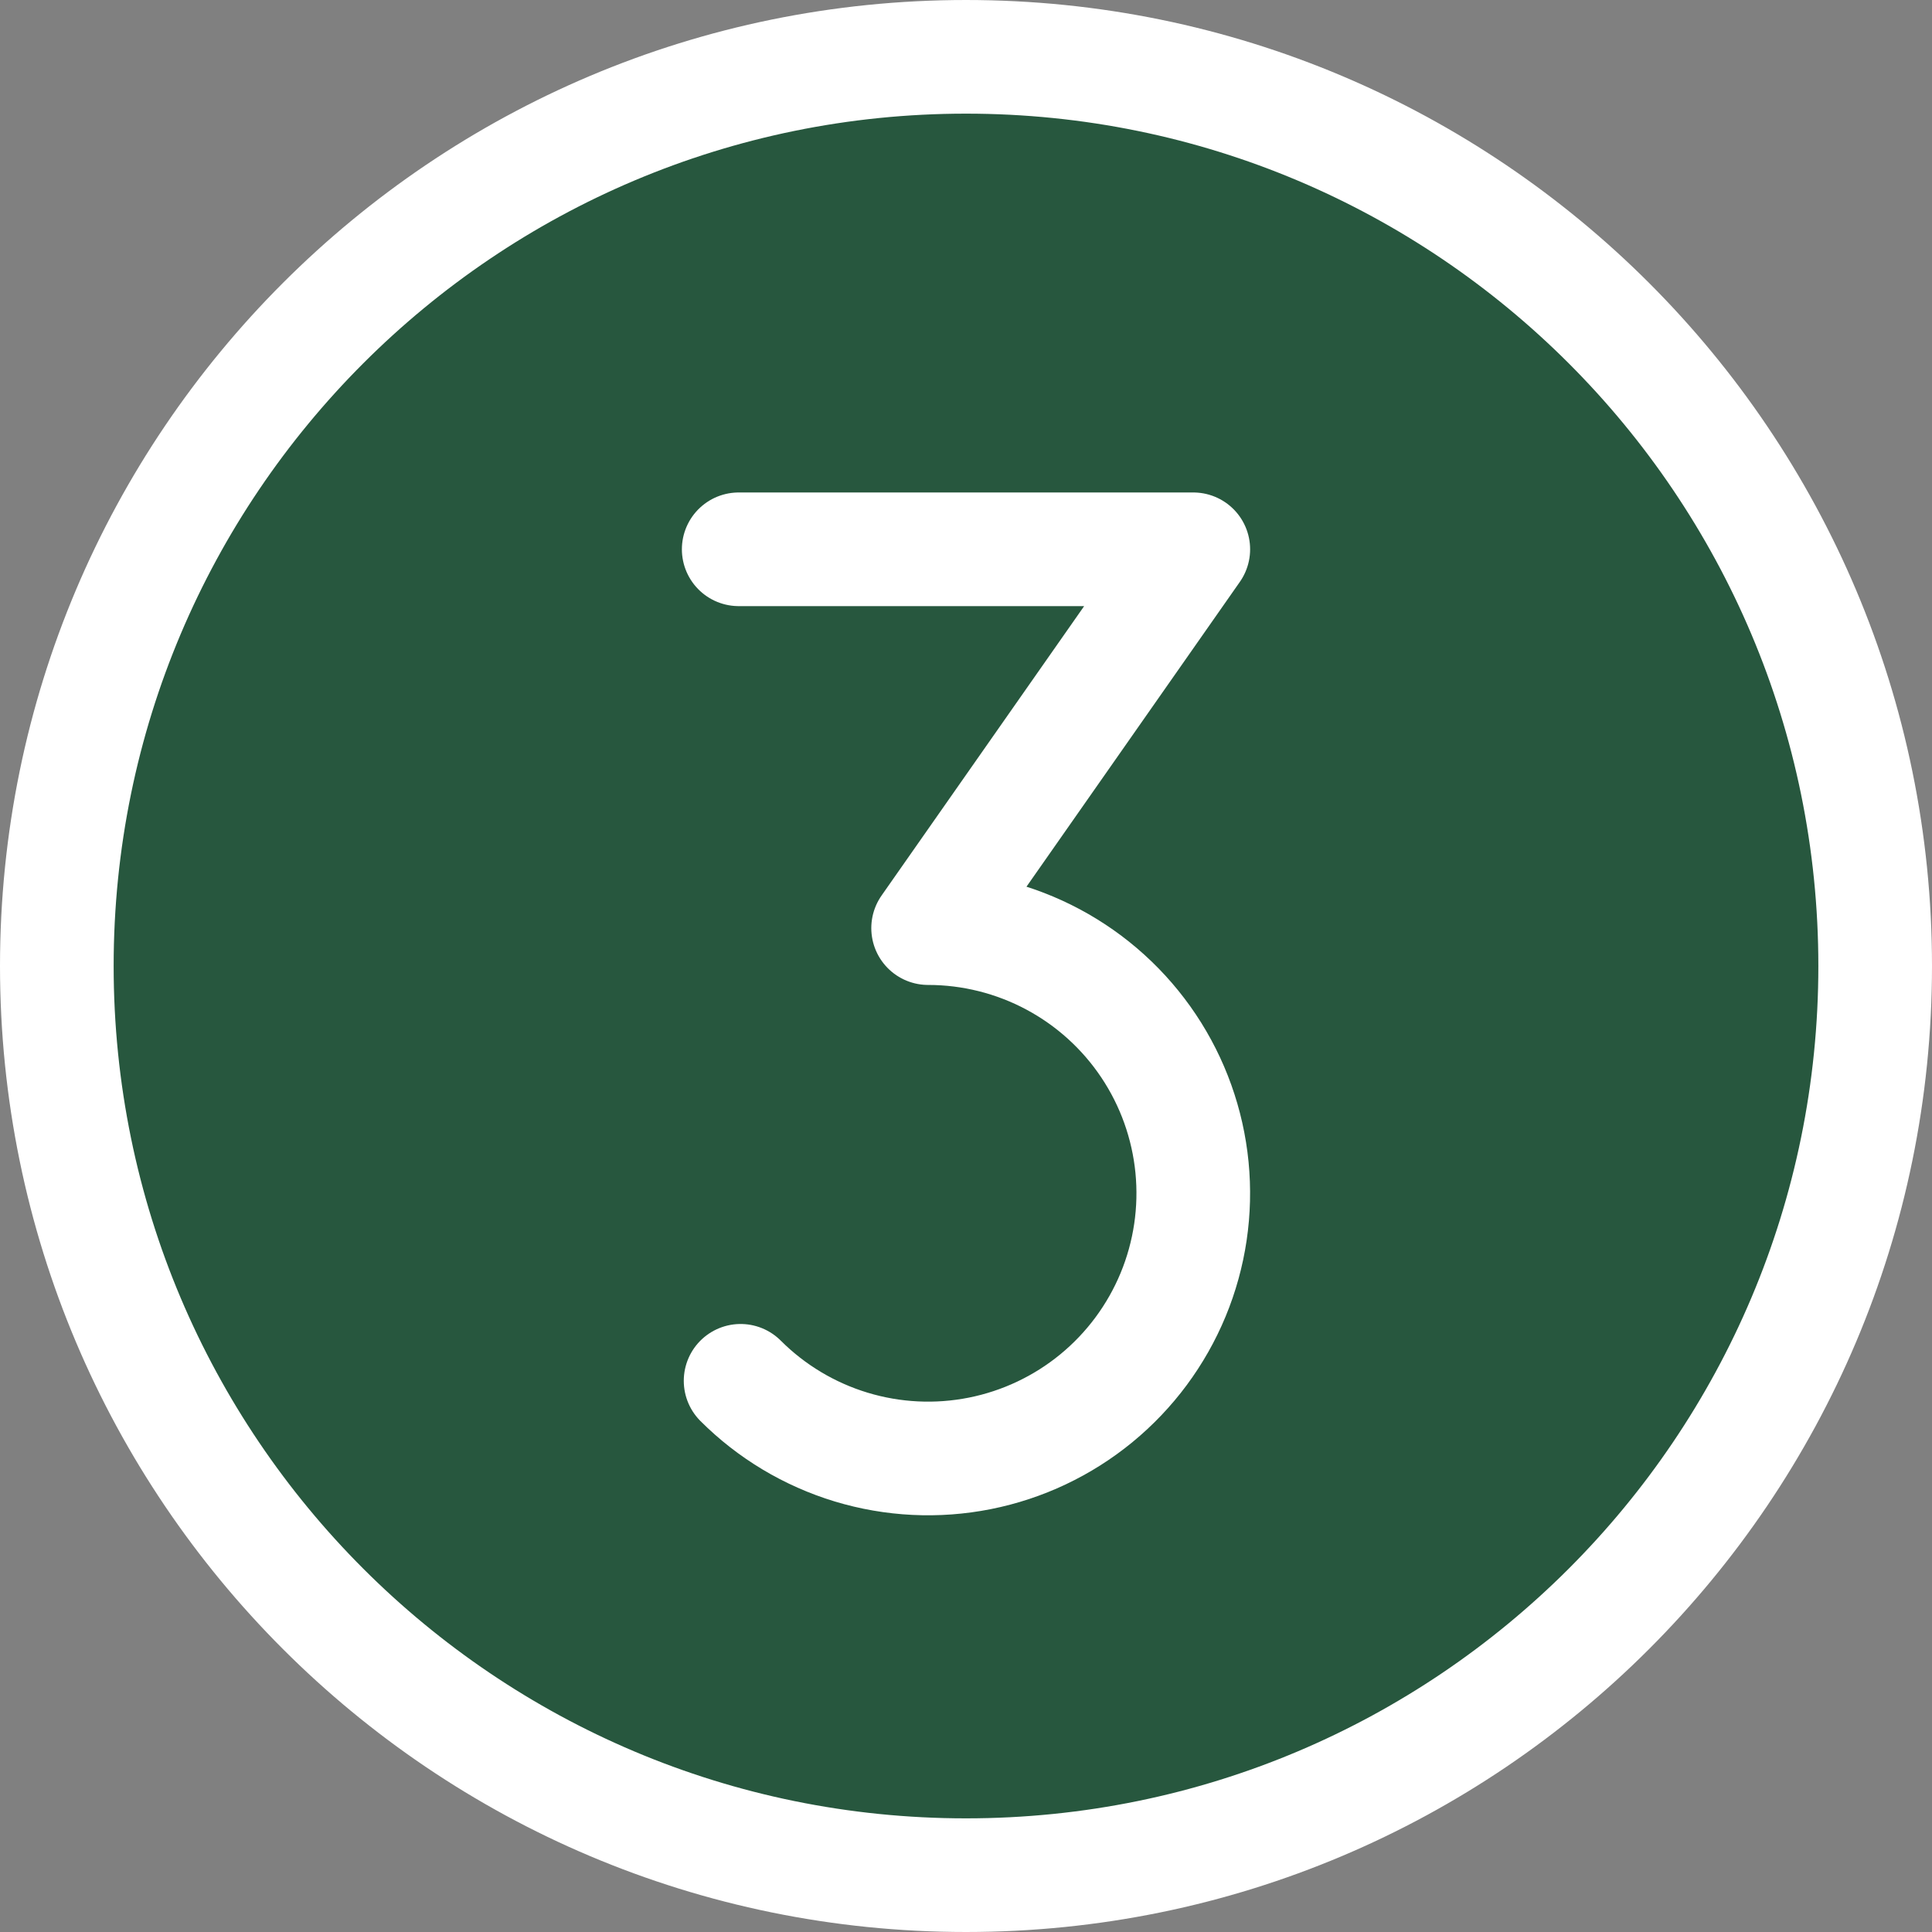
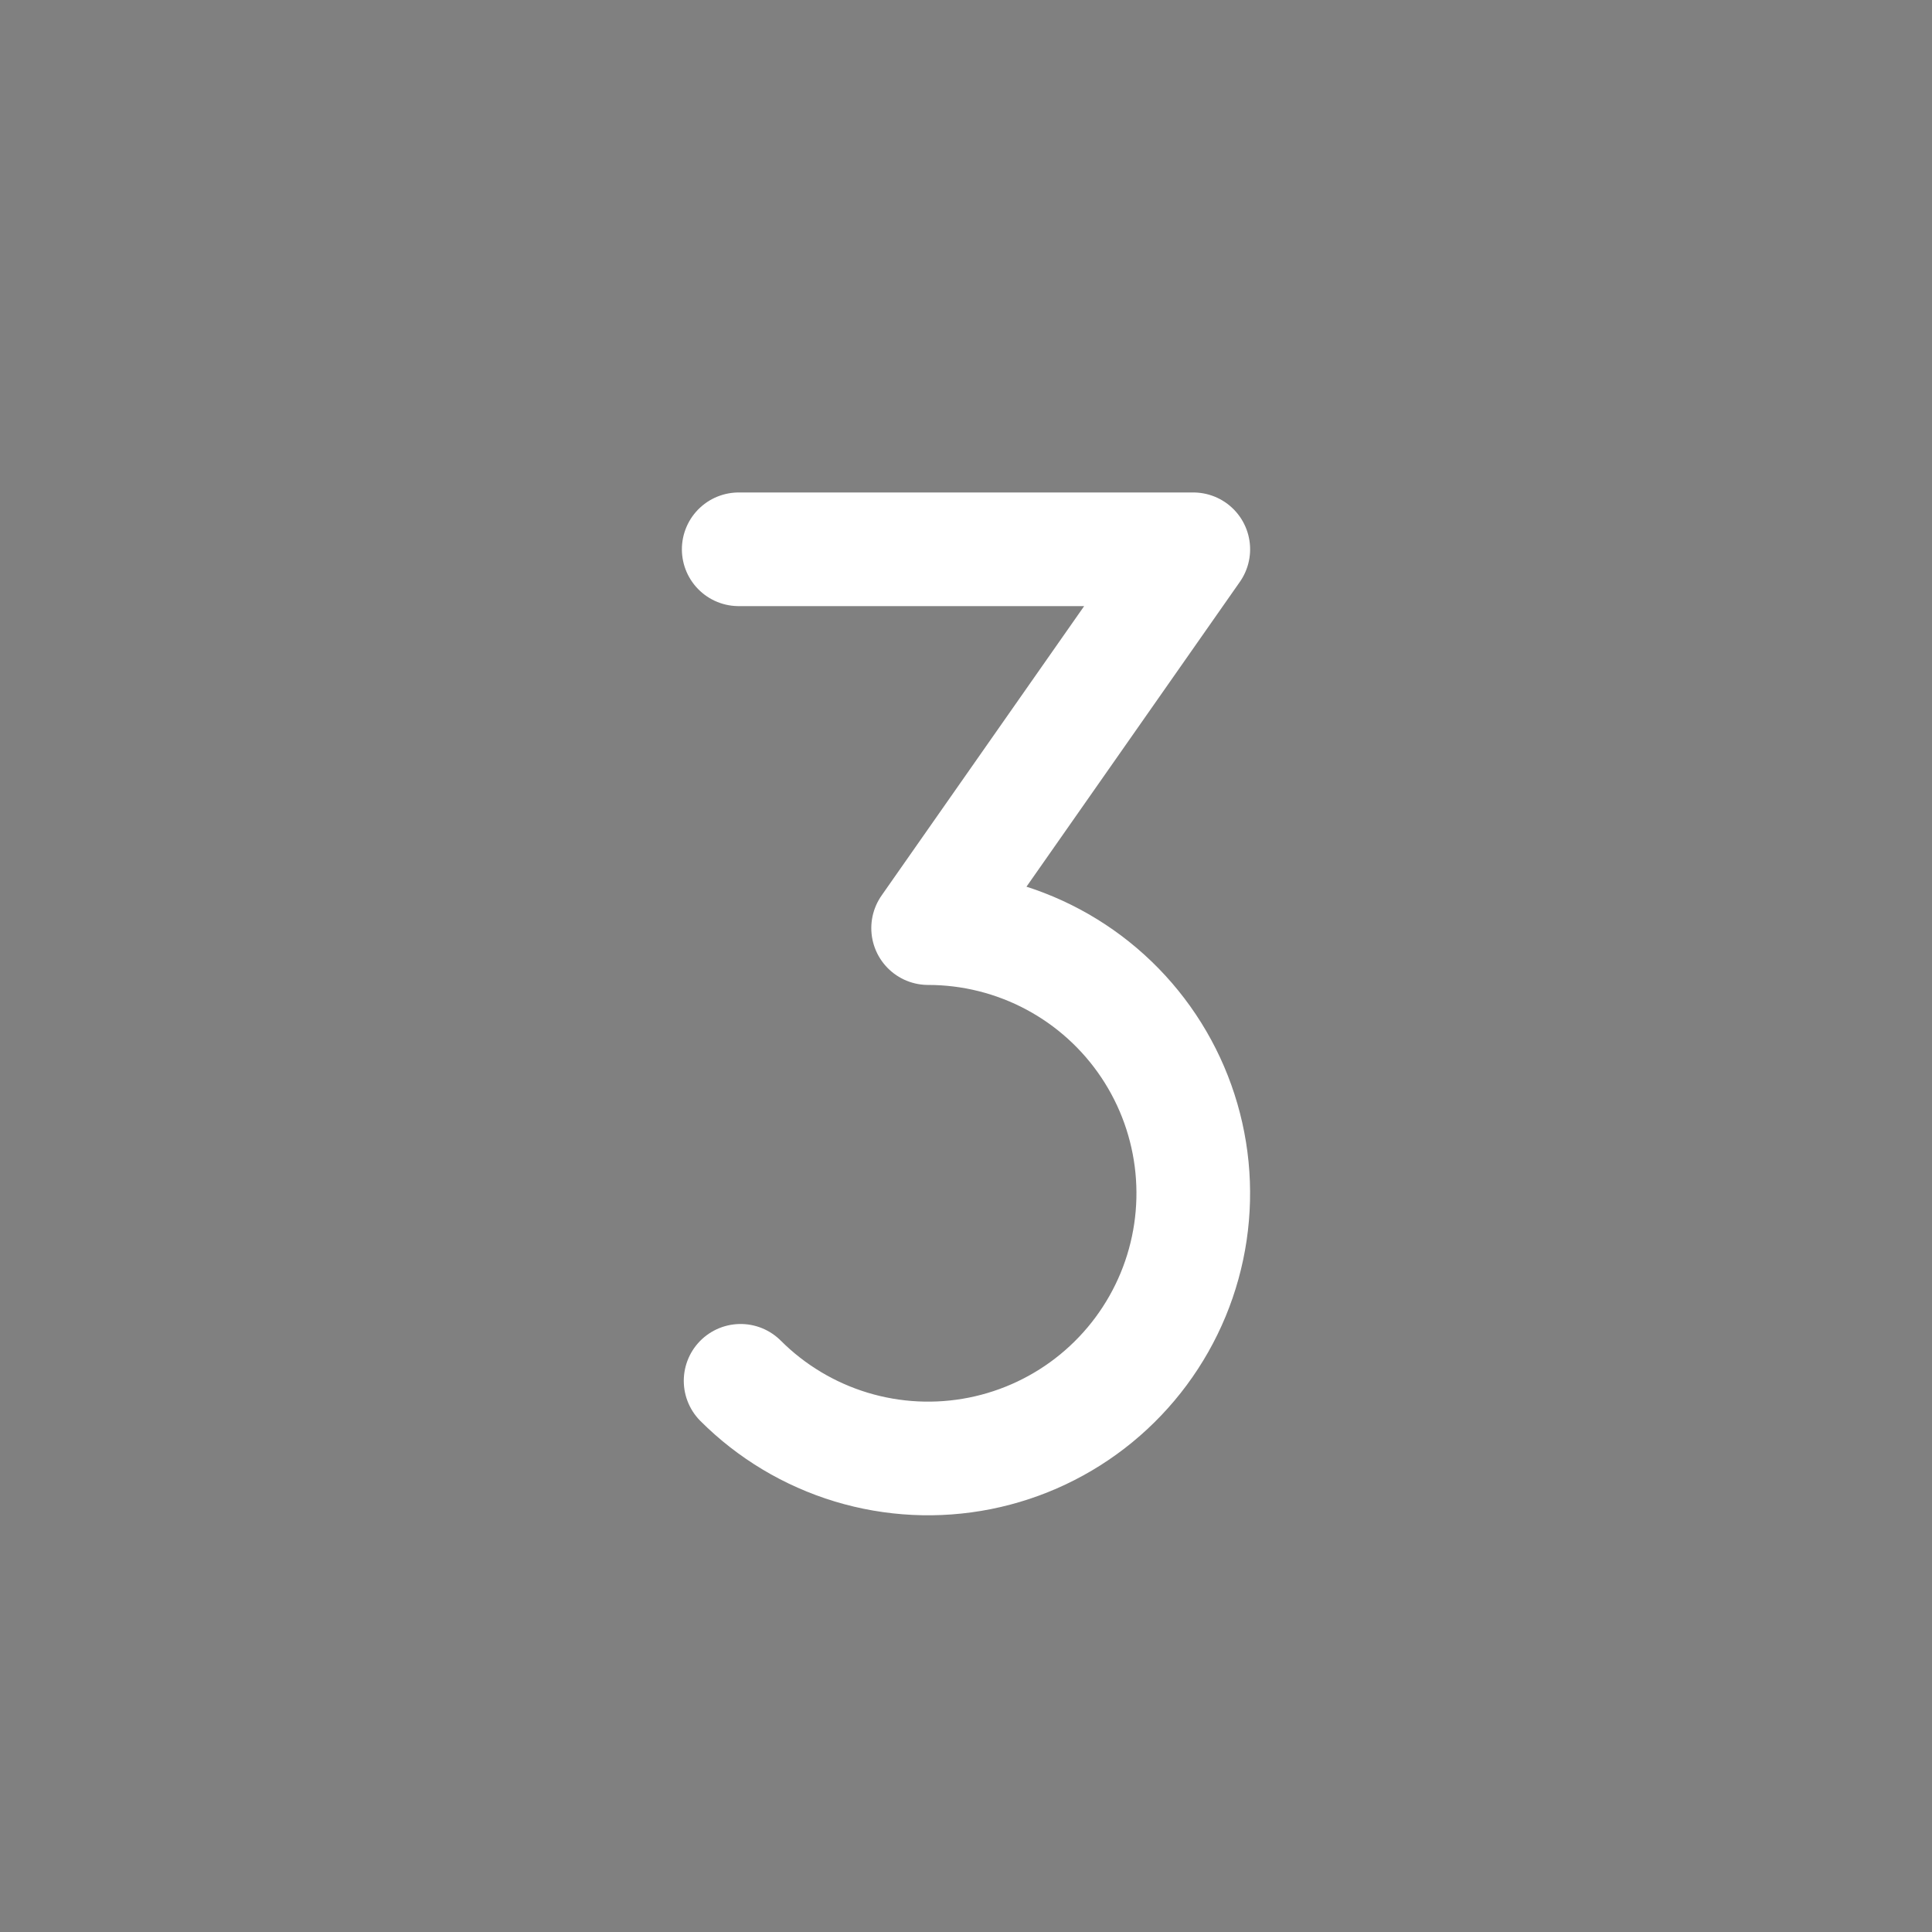
<svg xmlns="http://www.w3.org/2000/svg" width="204" height="204" viewBox="0 0 204 204" fill="none">
  <rect x="0" y="0" width="204" height="204" fill="#808080" stroke="none" />
-   <path d="M102 198C155.019 198 198 155.019 198 102C198 48.981 155.019 6 102 6C48.981 6 6 48.981 6 102C6 155.019 48.981 198 102 198Z" fill="#27573E" stroke="white" stroke-width="12" stroke-linecap="round" stroke-linejoin="round" />
-   <path d="M78 58H126L98 98C102.604 98 107.138 99.136 111.198 101.307C115.259 103.478 118.722 106.616 121.28 110.445C123.838 114.274 125.412 118.674 125.863 123.256C126.314 127.839 125.629 132.461 123.867 136.715C122.104 140.969 119.32 144.723 115.761 147.644C112.202 150.565 107.977 152.564 103.461 153.462C98.945 154.36 94.277 154.131 89.871 152.795C85.465 151.458 81.456 149.056 78.2 145.8" fill="#27573E" />
  <path d="M78 58H126L98 98C102.604 98 107.138 99.136 111.198 101.307C115.259 103.478 118.722 106.616 121.28 110.445C123.838 114.274 125.412 118.674 125.863 123.256C126.314 127.839 125.629 132.461 123.867 136.715C122.104 140.969 119.32 144.723 115.761 147.644C112.202 150.565 107.977 152.564 103.461 153.462C98.945 154.36 94.277 154.131 89.871 152.795C85.465 151.458 81.456 149.056 78.2 145.8" stroke="white" stroke-width="12" stroke-linecap="round" stroke-linejoin="round" />
</svg>